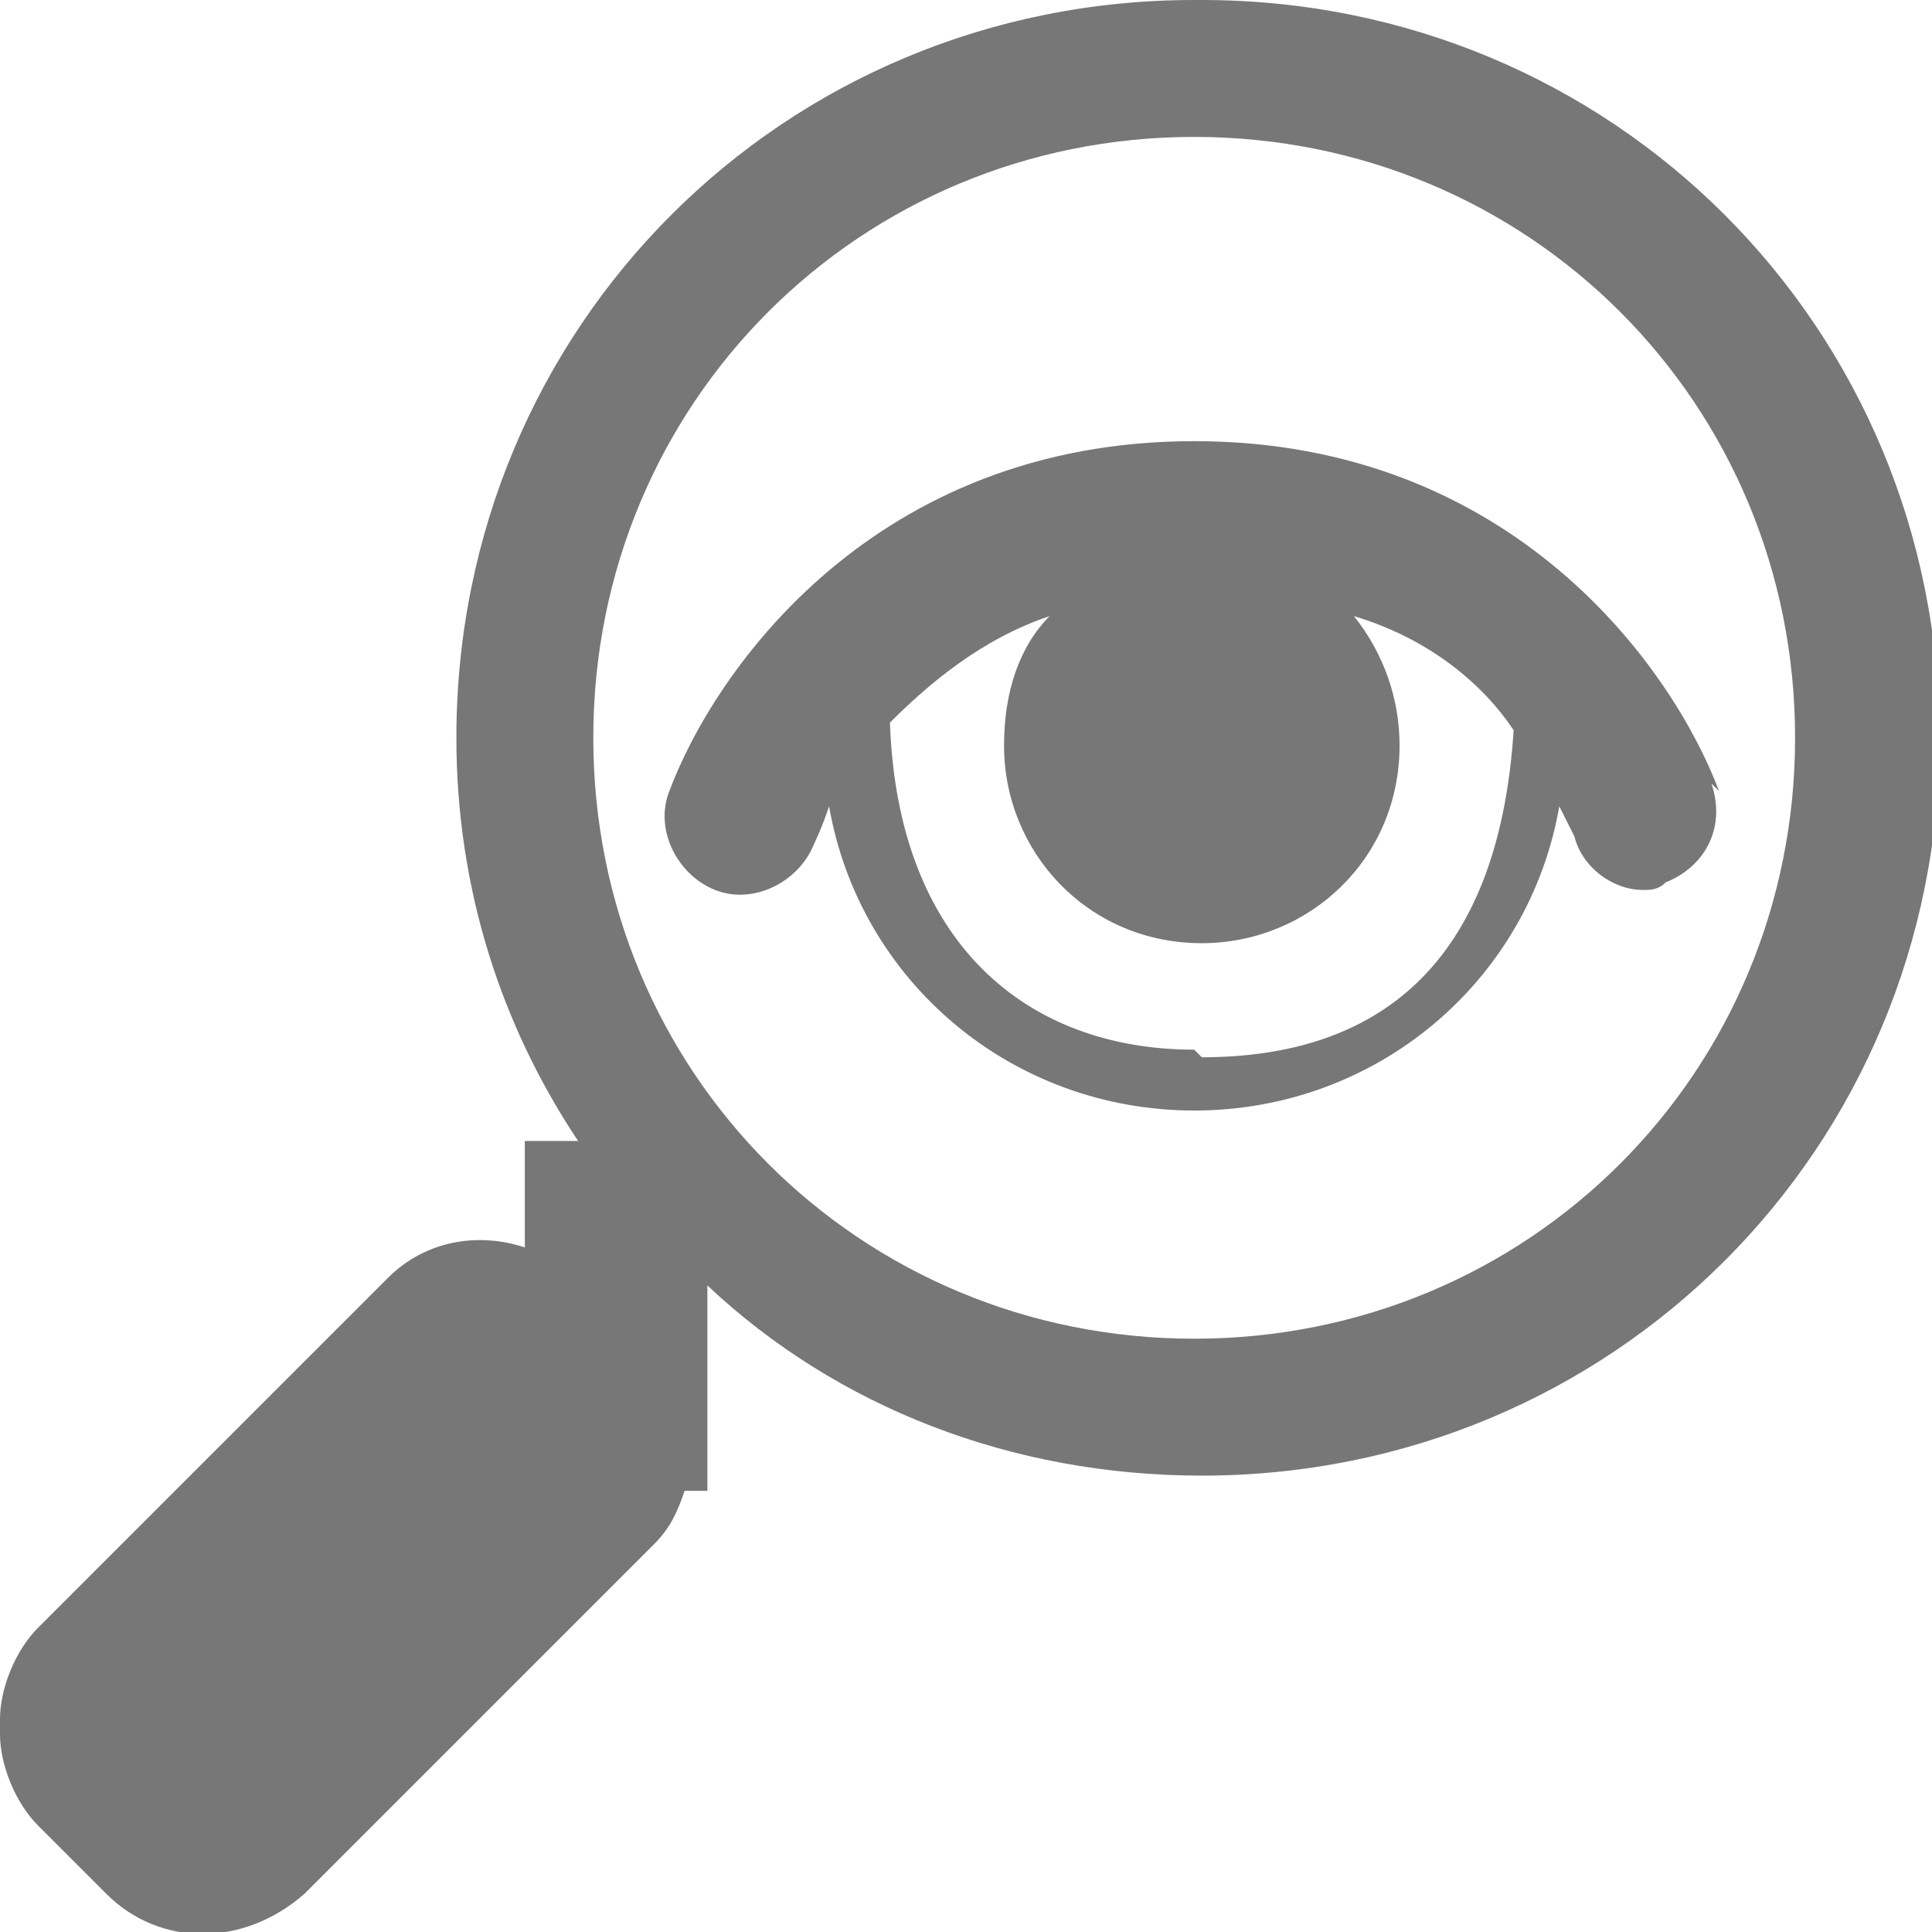
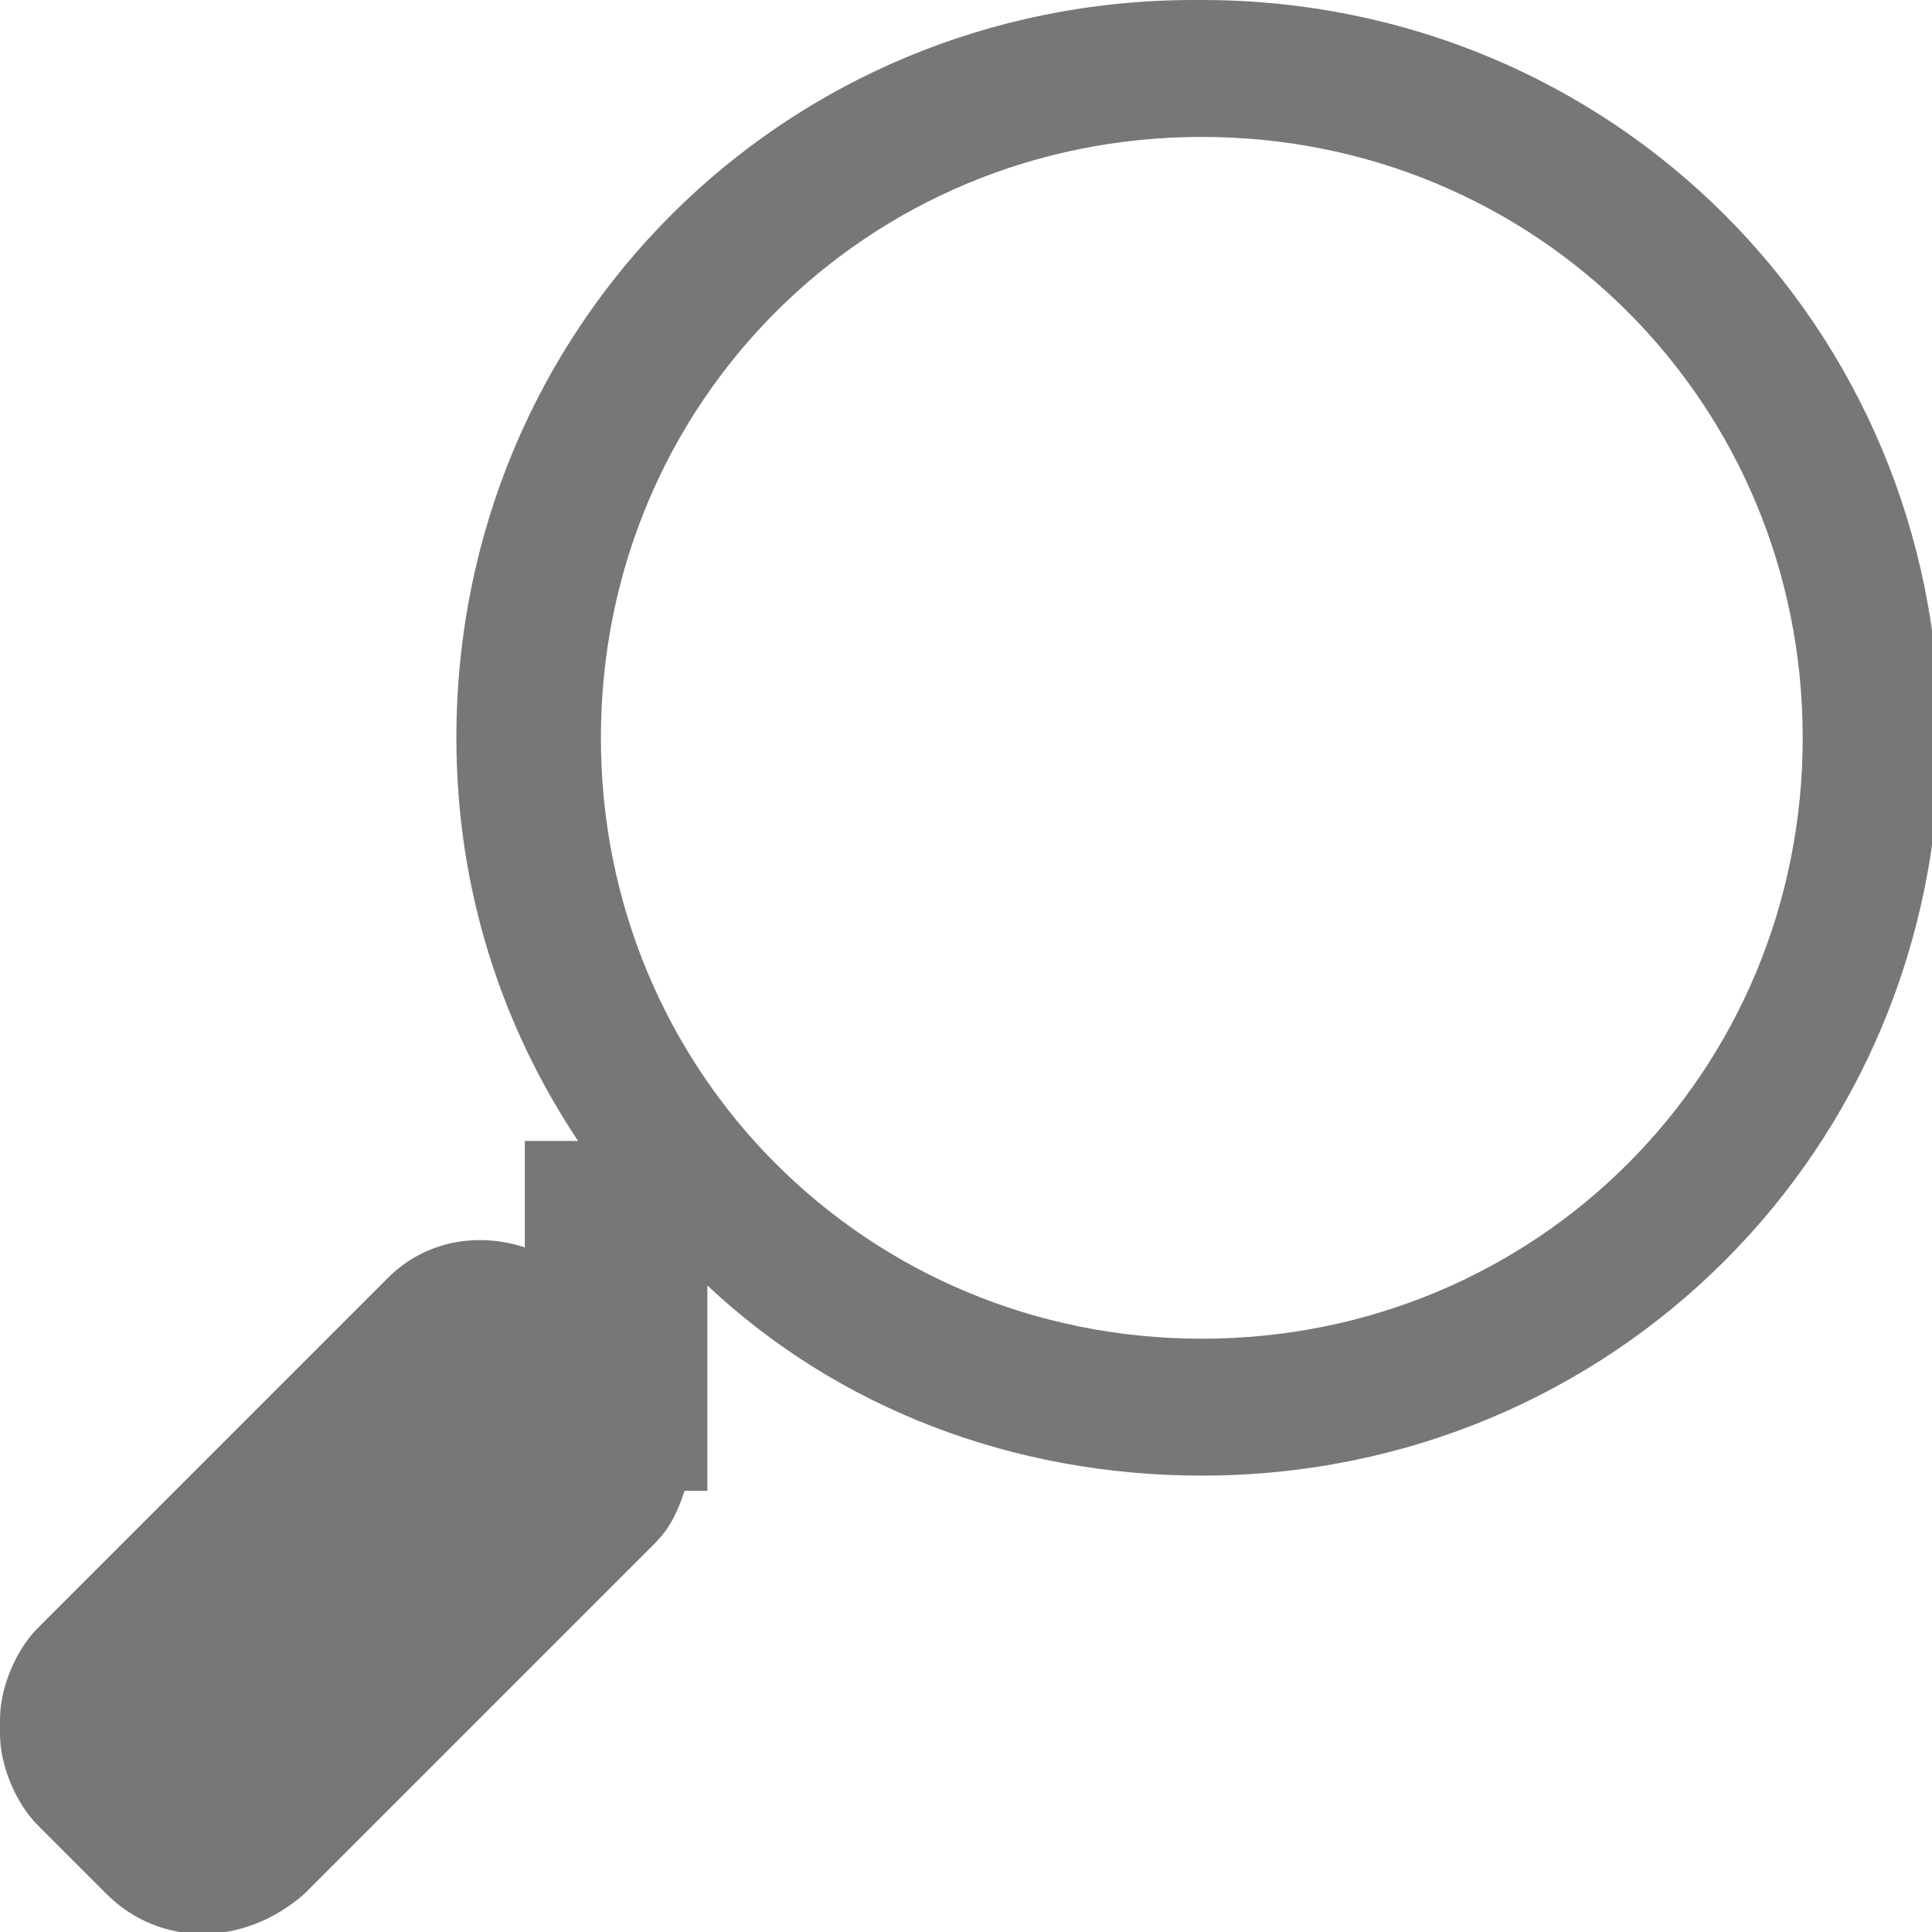
<svg xmlns="http://www.w3.org/2000/svg" xml:space="preserve" width="2.54mm" height="2.54mm" version="1.1" style="shape-rendering:geometricPrecision; text-rendering:geometricPrecision; image-rendering:optimizeQuality; fill-rule:evenodd; clip-rule:evenodd" viewBox="0 0 254 254">
  <defs>
    <style type="text/css">
   
    .fil0 {fill:#777}
   
  </style>
  </defs>
  <g id="Слой_x0020_1">
    <g id="analisis.eps">
-       <path class="fil0" d="M157 0c-54,0 -97,43 -97,97 0,20 6,38 16,53l-7 0 0 14c-6,-2 -13,-1 -18,4l-46 46c-3,3 -5,8 -5,12l0 2c0,4 2,9 5,12l9 9c7,7 18,7 26,0l46 -46c2,-2 3,-4 4,-7l3 0 0 -27c17,16 40,25 65,25 54,0 97,-43 97,-97 0,-54 -43,-97 -97,-97zm0 176c-44,0 -79,-35 -79,-79 0,-44 35,-79 79,-79 44,0 79,35 79,79 0,44 -35,79 -79,79z" />
-       <path class="fil0" d="M226 104c-6,-16 -27,-46 -69,-46 -42,0 -63,30 -69,46 -2,5 1,11 6,13 5,2 11,-1 13,-6 0,0 1,-2 2,-5 4,23 24,40 48,40 24,0 44,-17 48,-40 1,2 2,4 2,4 1,4 5,7 9,7 1,0 2,0 3,-1 5,-2 8,-7 6,-13zm-69 34c-22,0 -39,-14 -40,-43 5,-5 12,-11 21,-14 -4,4 -6,10 -6,17 0,14 11,26 26,26 14,0 26,-11 26,-26 0,-6 -2,-12 -6,-17 10,3 17,9 21,15 -2,31 -18,43 -41,43z" />
+       <path class="fil0" d="M157 0c-54,0 -97,43 -97,97 0,20 6,38 16,53l-7 0 0 14c-6,-2 -13,-1 -18,4l-46 46c-3,3 -5,8 -5,12l0 2c0,4 2,9 5,12l9 9c7,7 18,7 26,0l46 -46c2,-2 3,-4 4,-7l3 0 0 -27c17,16 40,25 65,25 54,0 97,-43 97,-97 0,-54 -43,-97 -97,-97m0 176c-44,0 -79,-35 -79,-79 0,-44 35,-79 79,-79 44,0 79,35 79,79 0,44 -35,79 -79,79z" />
    </g>
  </g>
</svg>